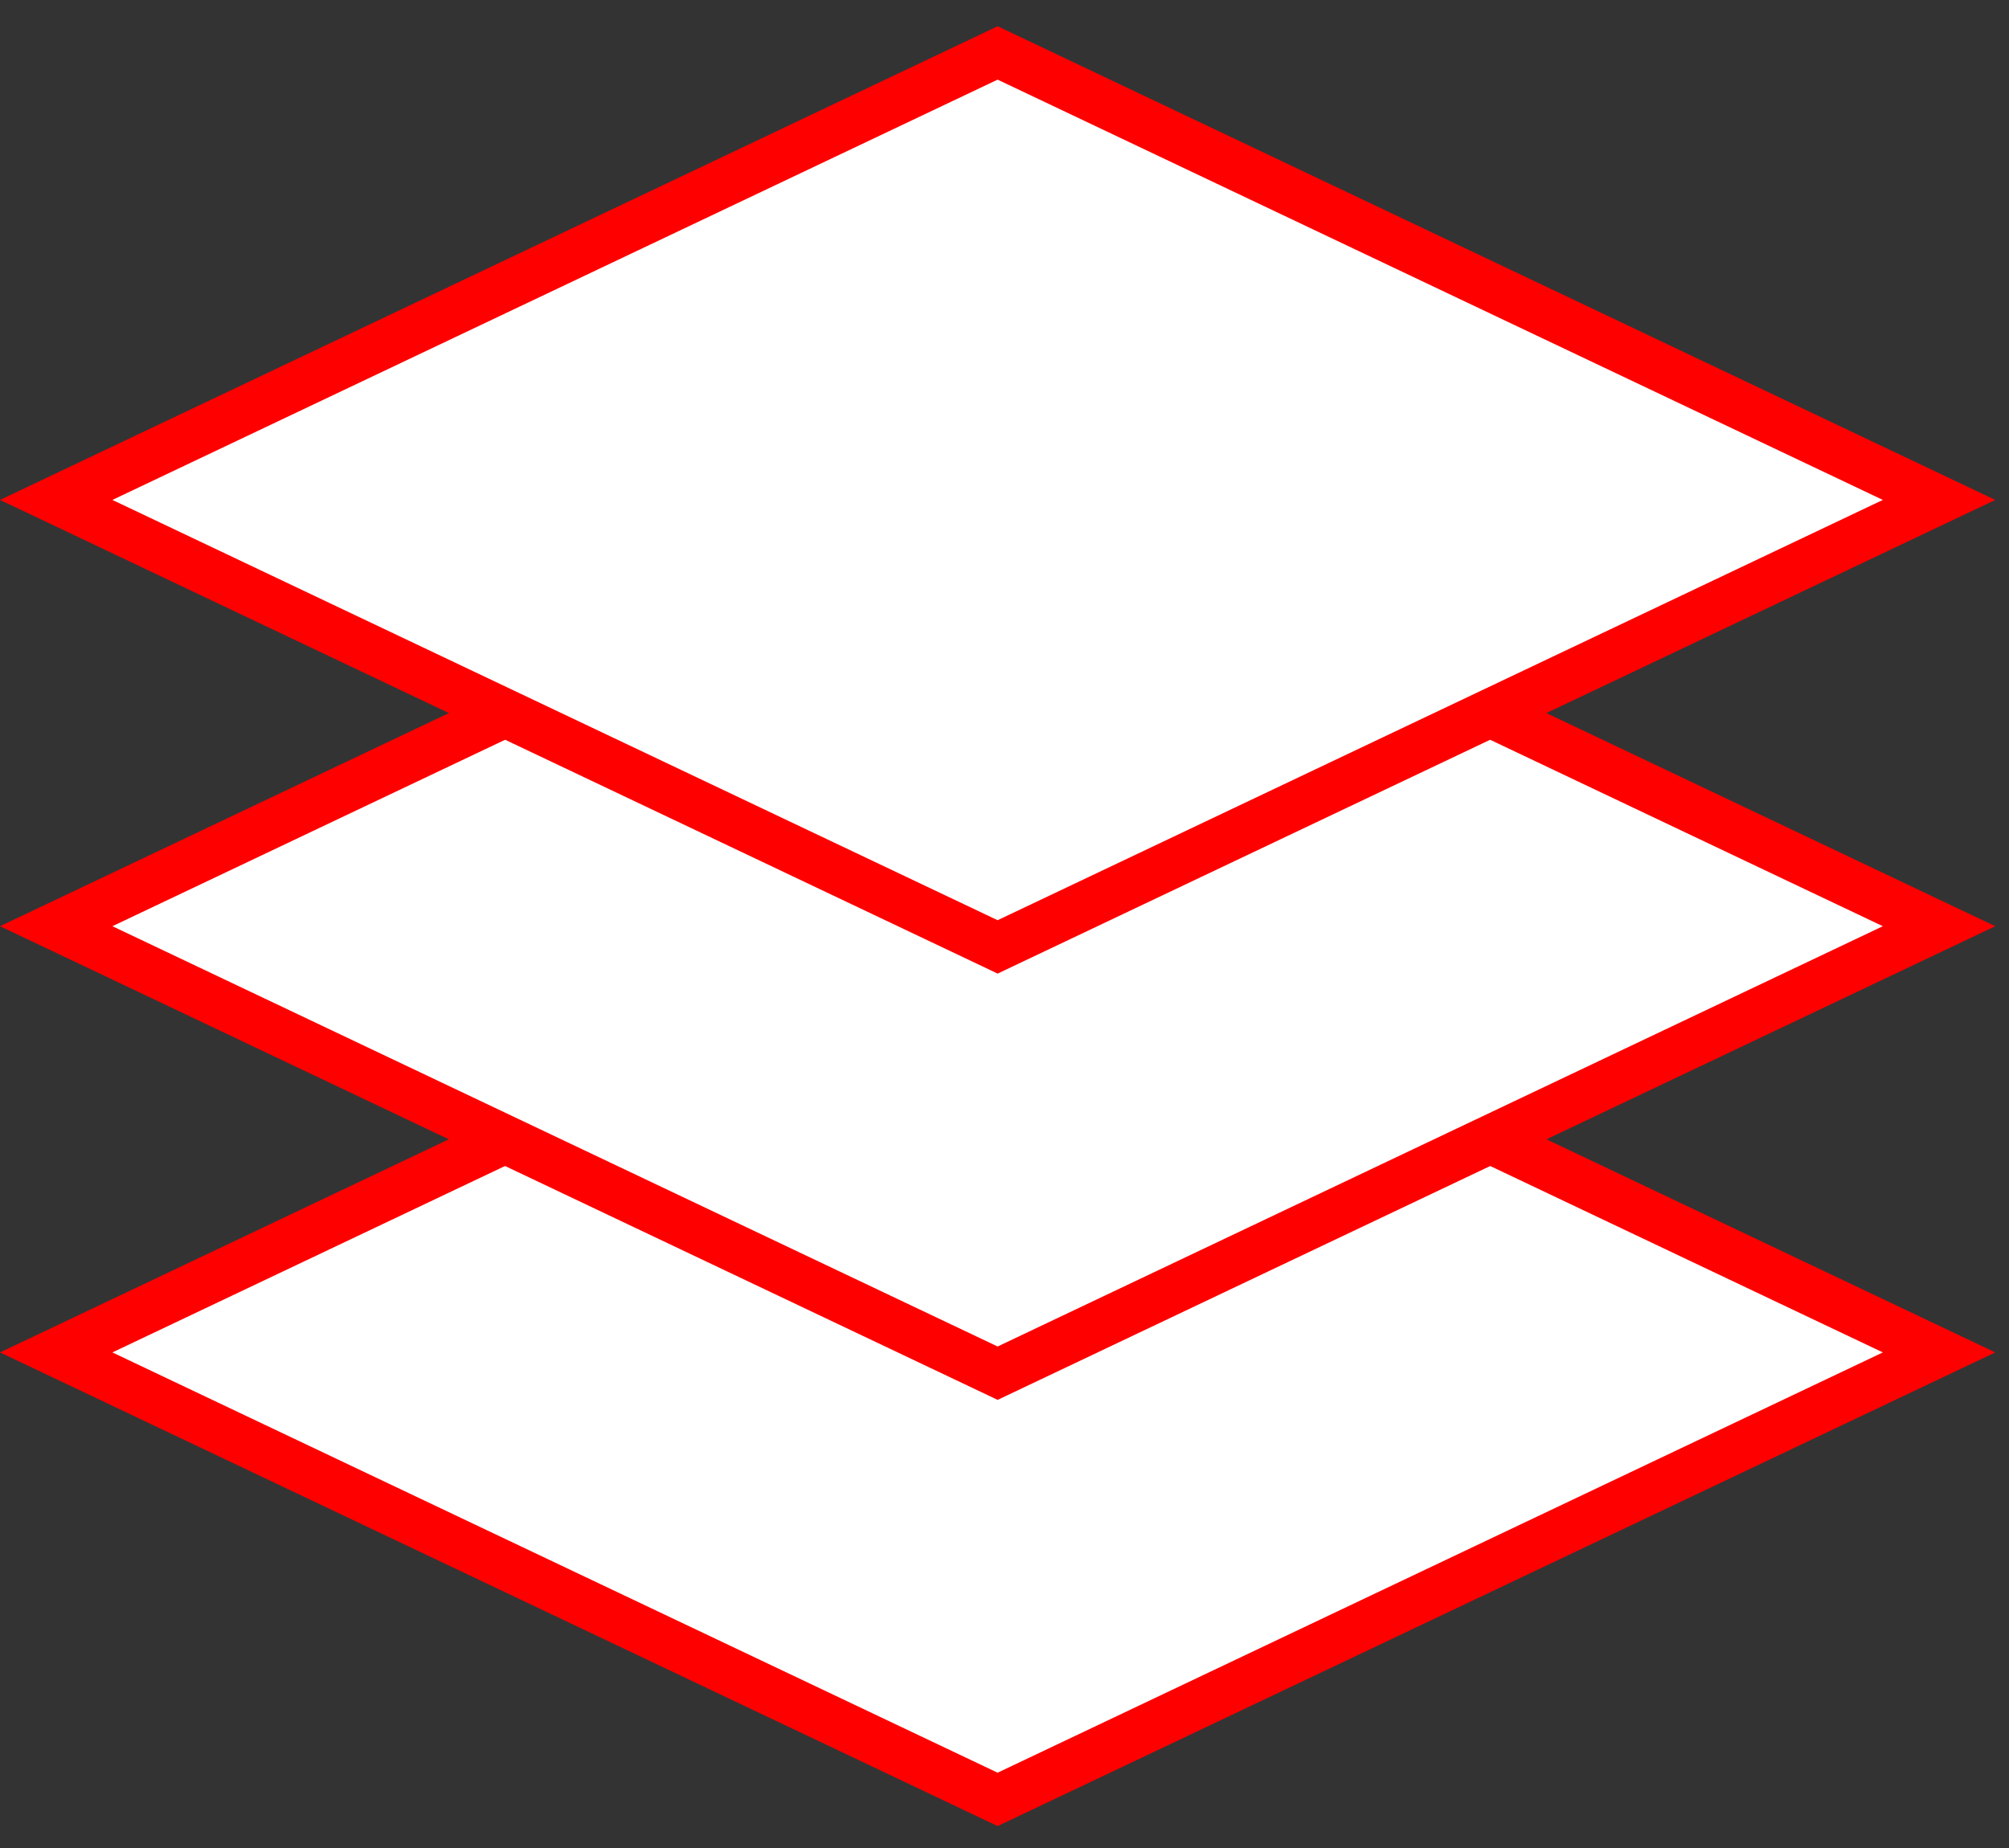
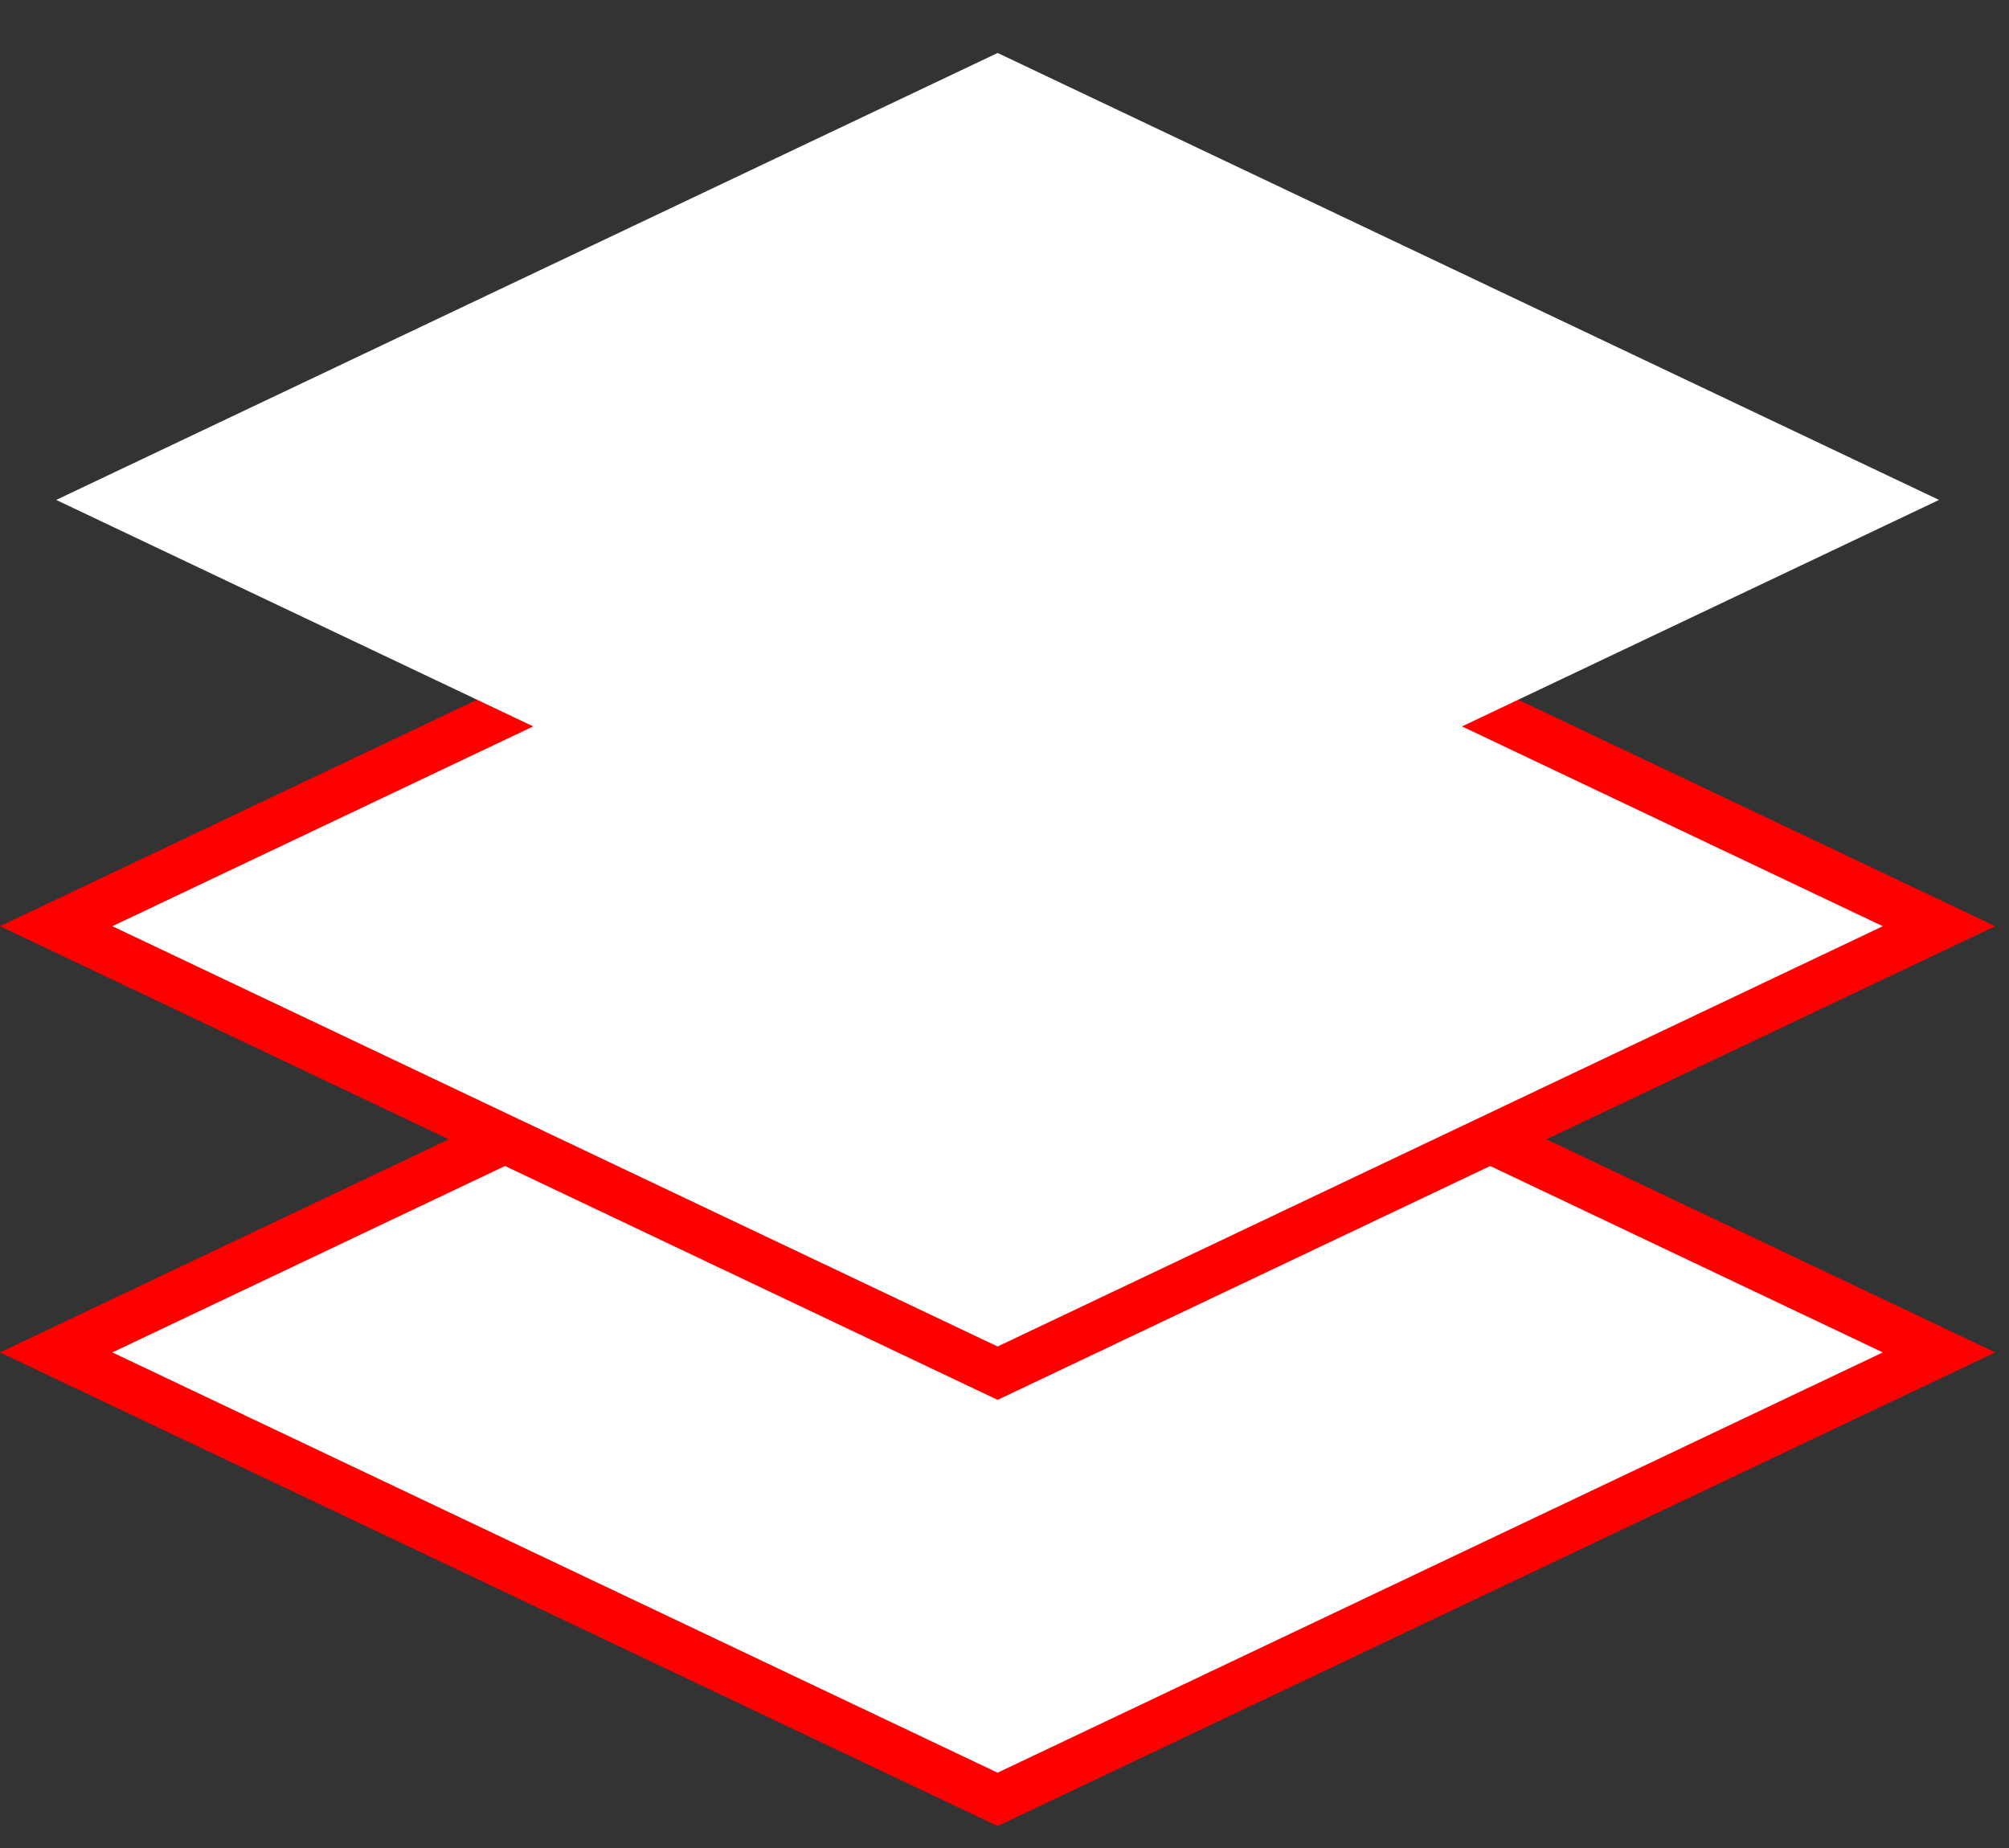
<svg xmlns="http://www.w3.org/2000/svg" width="50" height="46" viewBox="0 0 50 46">
  <rect x="0" y="0" width="50" height="46" fill="#333333" stroke="none" />
  <defs>
    <clipPath id="clip-path">
      <rect id="Rectangle_1735" data-name="Rectangle 1735" width="50" height="46" transform="translate(5719 8457)" fill="#fff" stroke="#707070" stroke-width="1" />
    </clipPath>
  </defs>
  <g id="Mask_Group_46" data-name="Mask Group 46" transform="translate(-5719 -8457)" clip-path="url(#clip-path)">
    <g id="Path_4036" data-name="Path 4036" transform="translate(5719 8490.664) rotate(-45)" fill="#fff">
      <path d="M 34.124 34.124 L 9.69 25.424 L 0.989 0.989 L 25.424 9.69 L 34.124 34.124 Z" stroke="none" />
      <path d="M 1.978 1.978 L 10.159 24.954 L 33.135 33.135 L 24.954 10.159 L 1.978 1.978 M 0 0 L 25.894 9.22 L 35.114 35.114 L 9.22 25.894 L 0 0 Z" stroke="none" fill="#f00" />
    </g>
    <g id="Path_4037" data-name="Path 4037" transform="translate(5719 8480.055) rotate(-45)" fill="#fff">
      <path d="M 34.124 34.124 L 9.69 25.424 L 0.989 0.989 L 25.424 9.69 L 34.124 34.124 Z" stroke="none" />
      <path d="M 1.978 1.978 L 10.159 24.954 L 33.135 33.135 L 24.954 10.159 L 1.978 1.978 M 0 0 L 25.894 9.22 L 35.114 35.114 L 9.22 25.894 L 0 0 Z" stroke="none" fill="#f00" />
    </g>
    <g id="Path_4038" data-name="Path 4038" transform="translate(5719 8469.444) rotate(-45)" fill="#fff">
      <path d="M 34.124 34.124 L 9.69 25.424 L 0.989 0.989 L 25.424 9.69 L 34.124 34.124 Z" stroke="none" />
-       <path d="M 1.978 1.978 L 10.159 24.954 L 33.135 33.135 L 24.954 10.159 L 1.978 1.978 M 0 0 L 25.894 9.22 L 35.114 35.114 L 9.22 25.894 L 0 0 Z" stroke="none" fill="#f00" />
    </g>
  </g>
</svg>